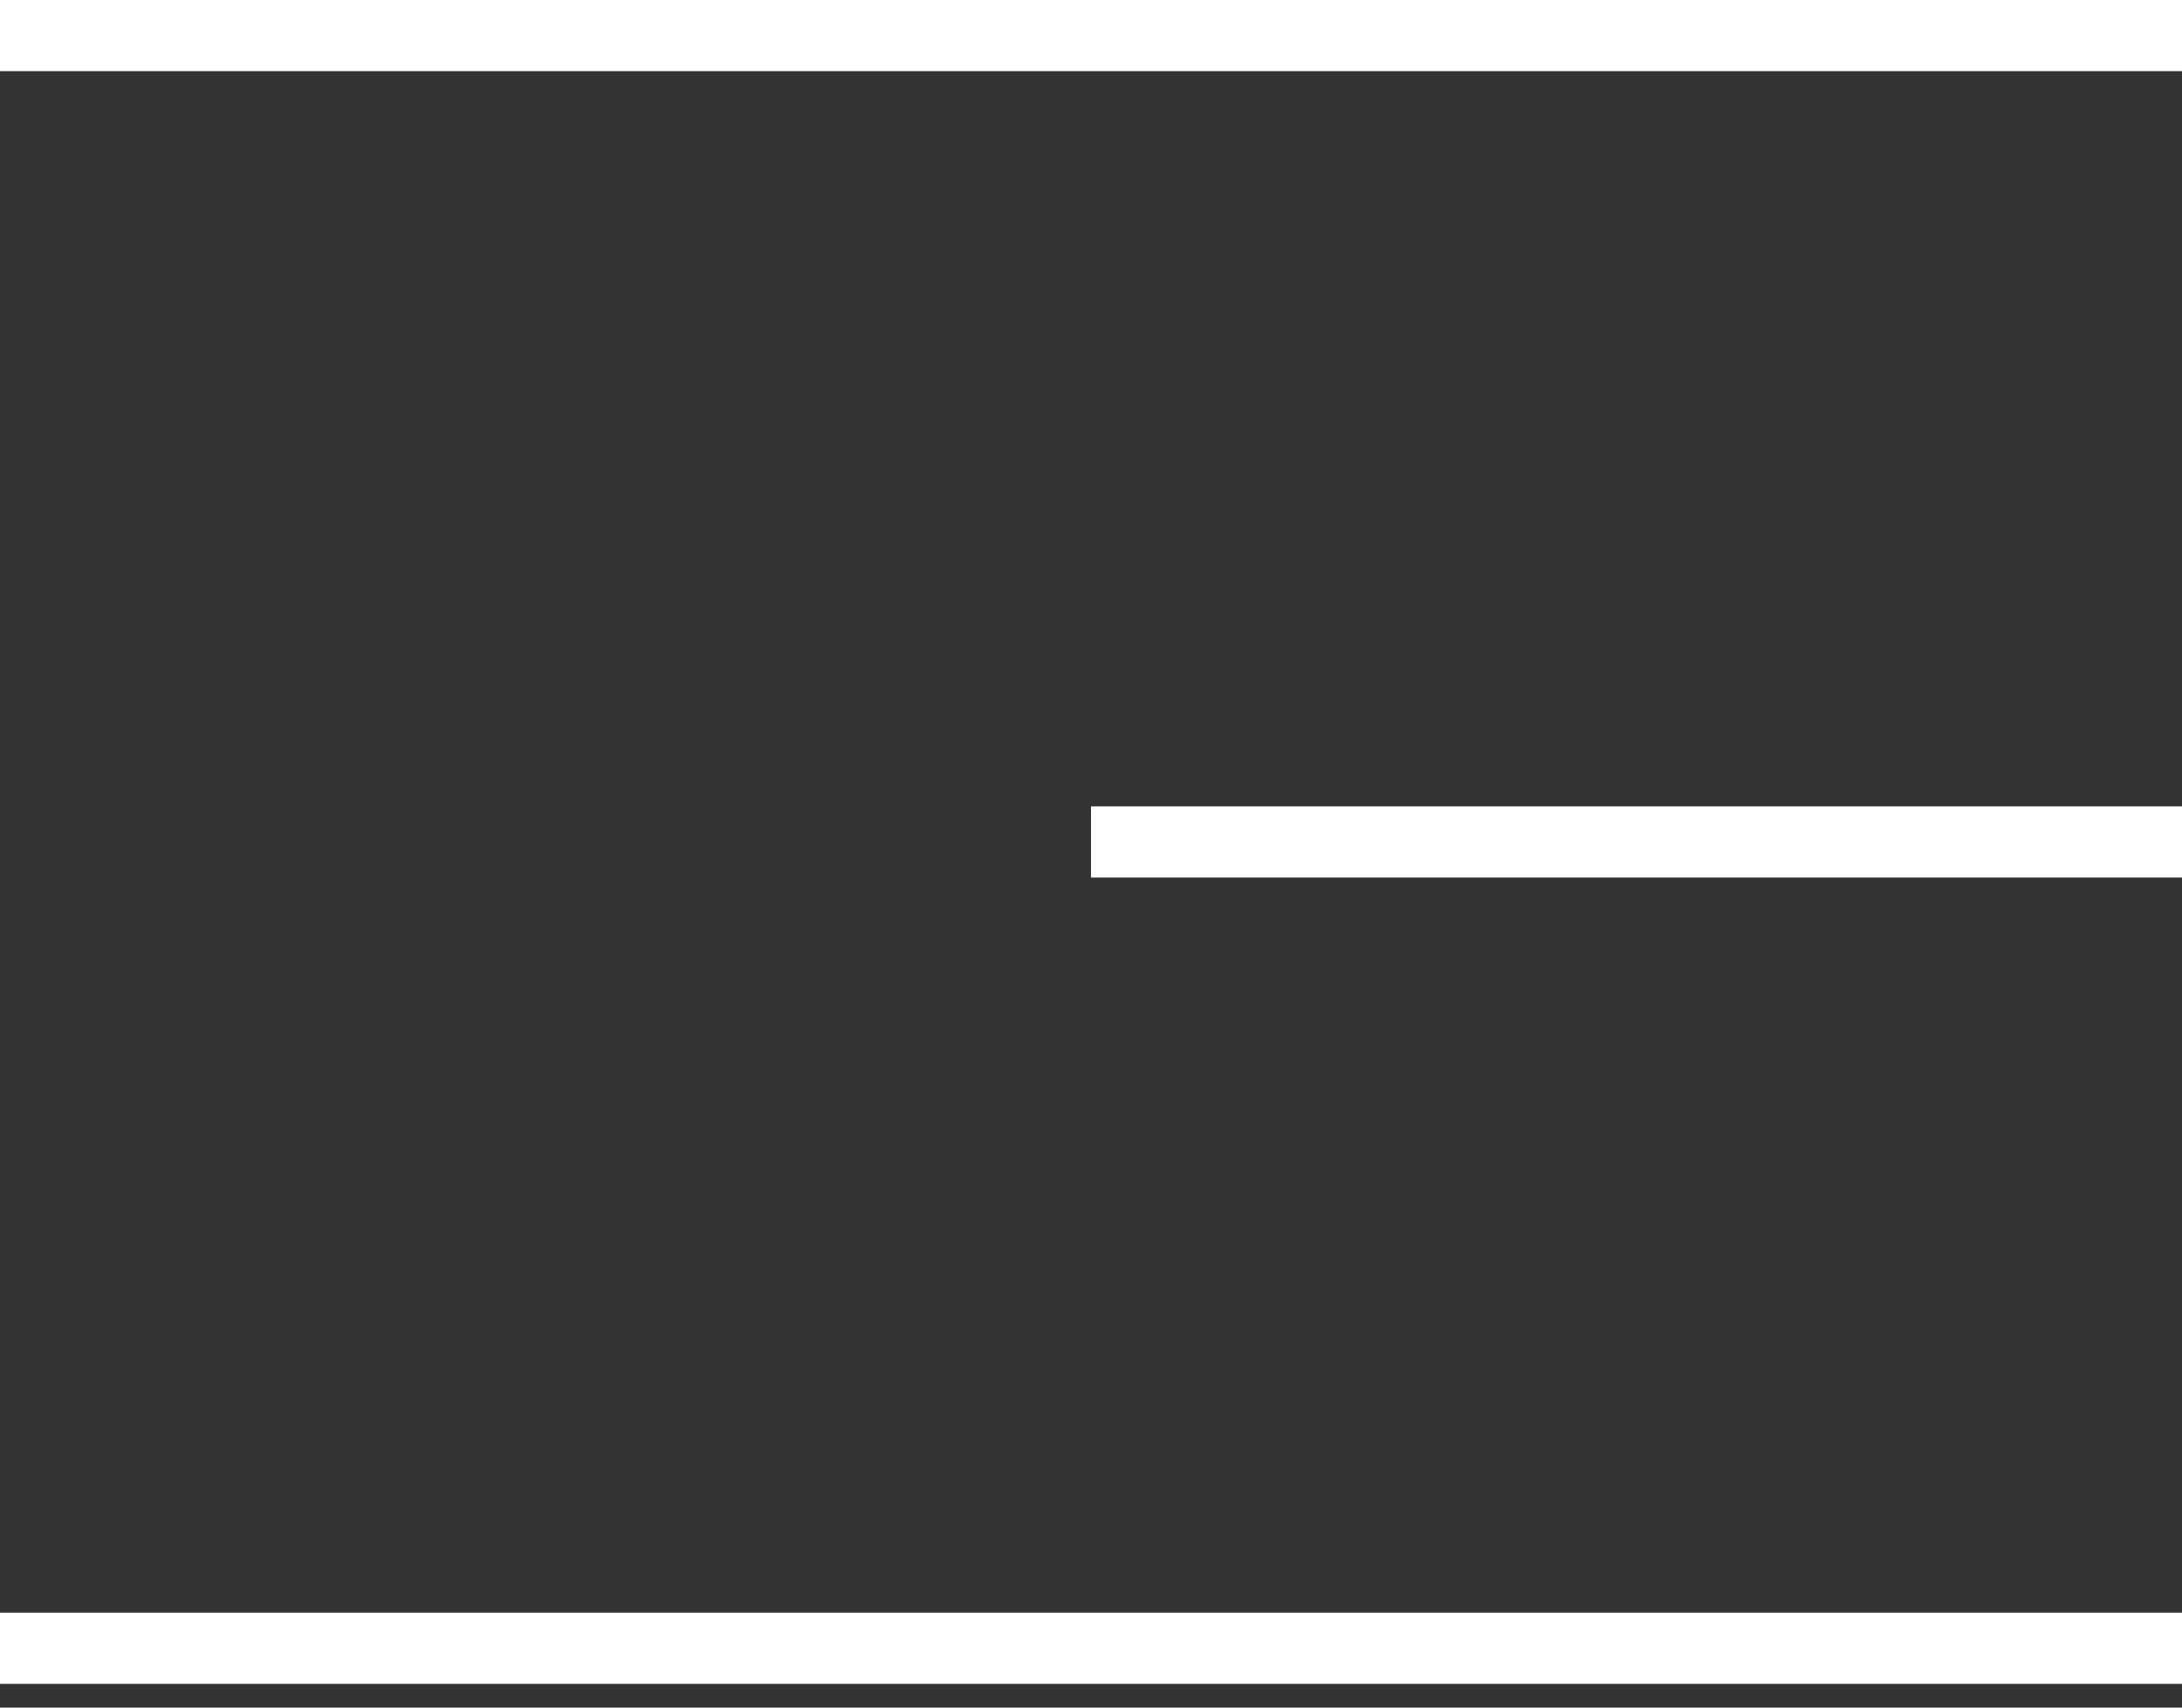
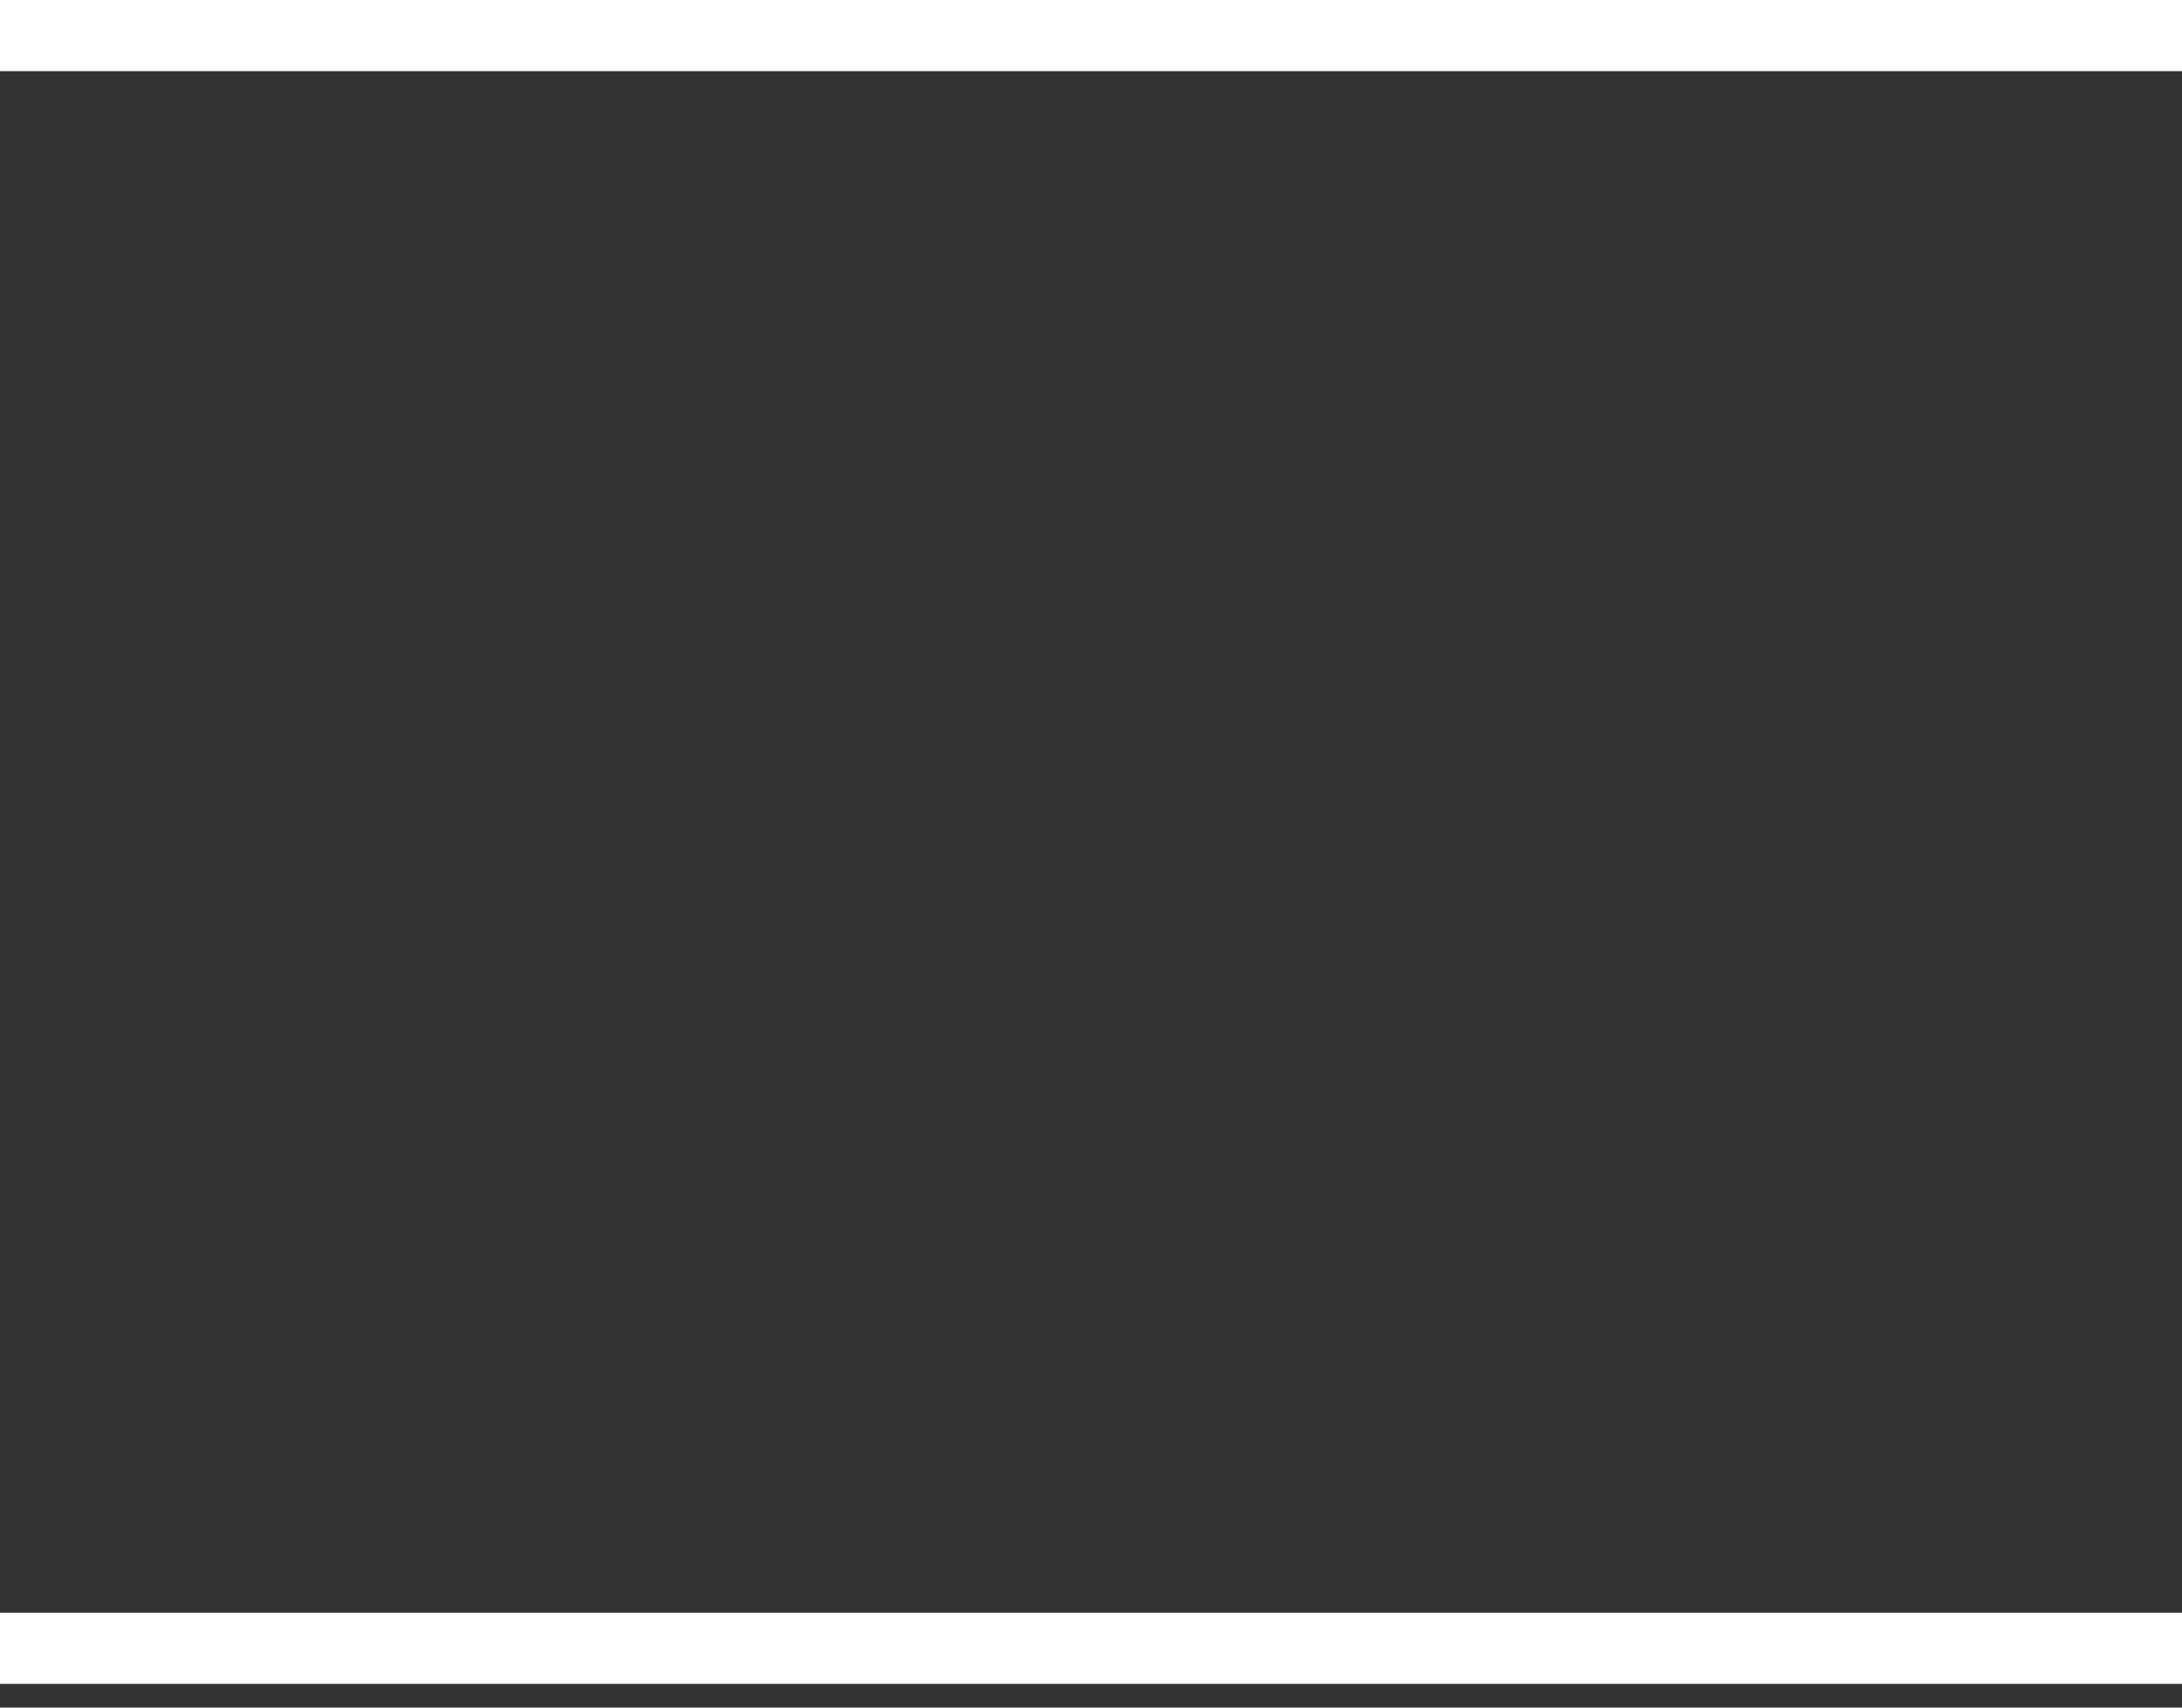
<svg xmlns="http://www.w3.org/2000/svg" width="46" height="36" viewBox="0 0 46 36" fill="none">
  <rect x="0" y="0" width="46" height="36" fill="#333333" stroke="none" />
  <line y1="0.75" x2="46" y2="0.75" stroke="white" stroke-width="1.5" />
-   <line x1="23" y1="17.75" x2="46" y2="17.75" stroke="white" stroke-width="1.5" />
  <line y1="34.75" x2="46" y2="34.75" stroke="white" stroke-width="1.5" />
</svg>